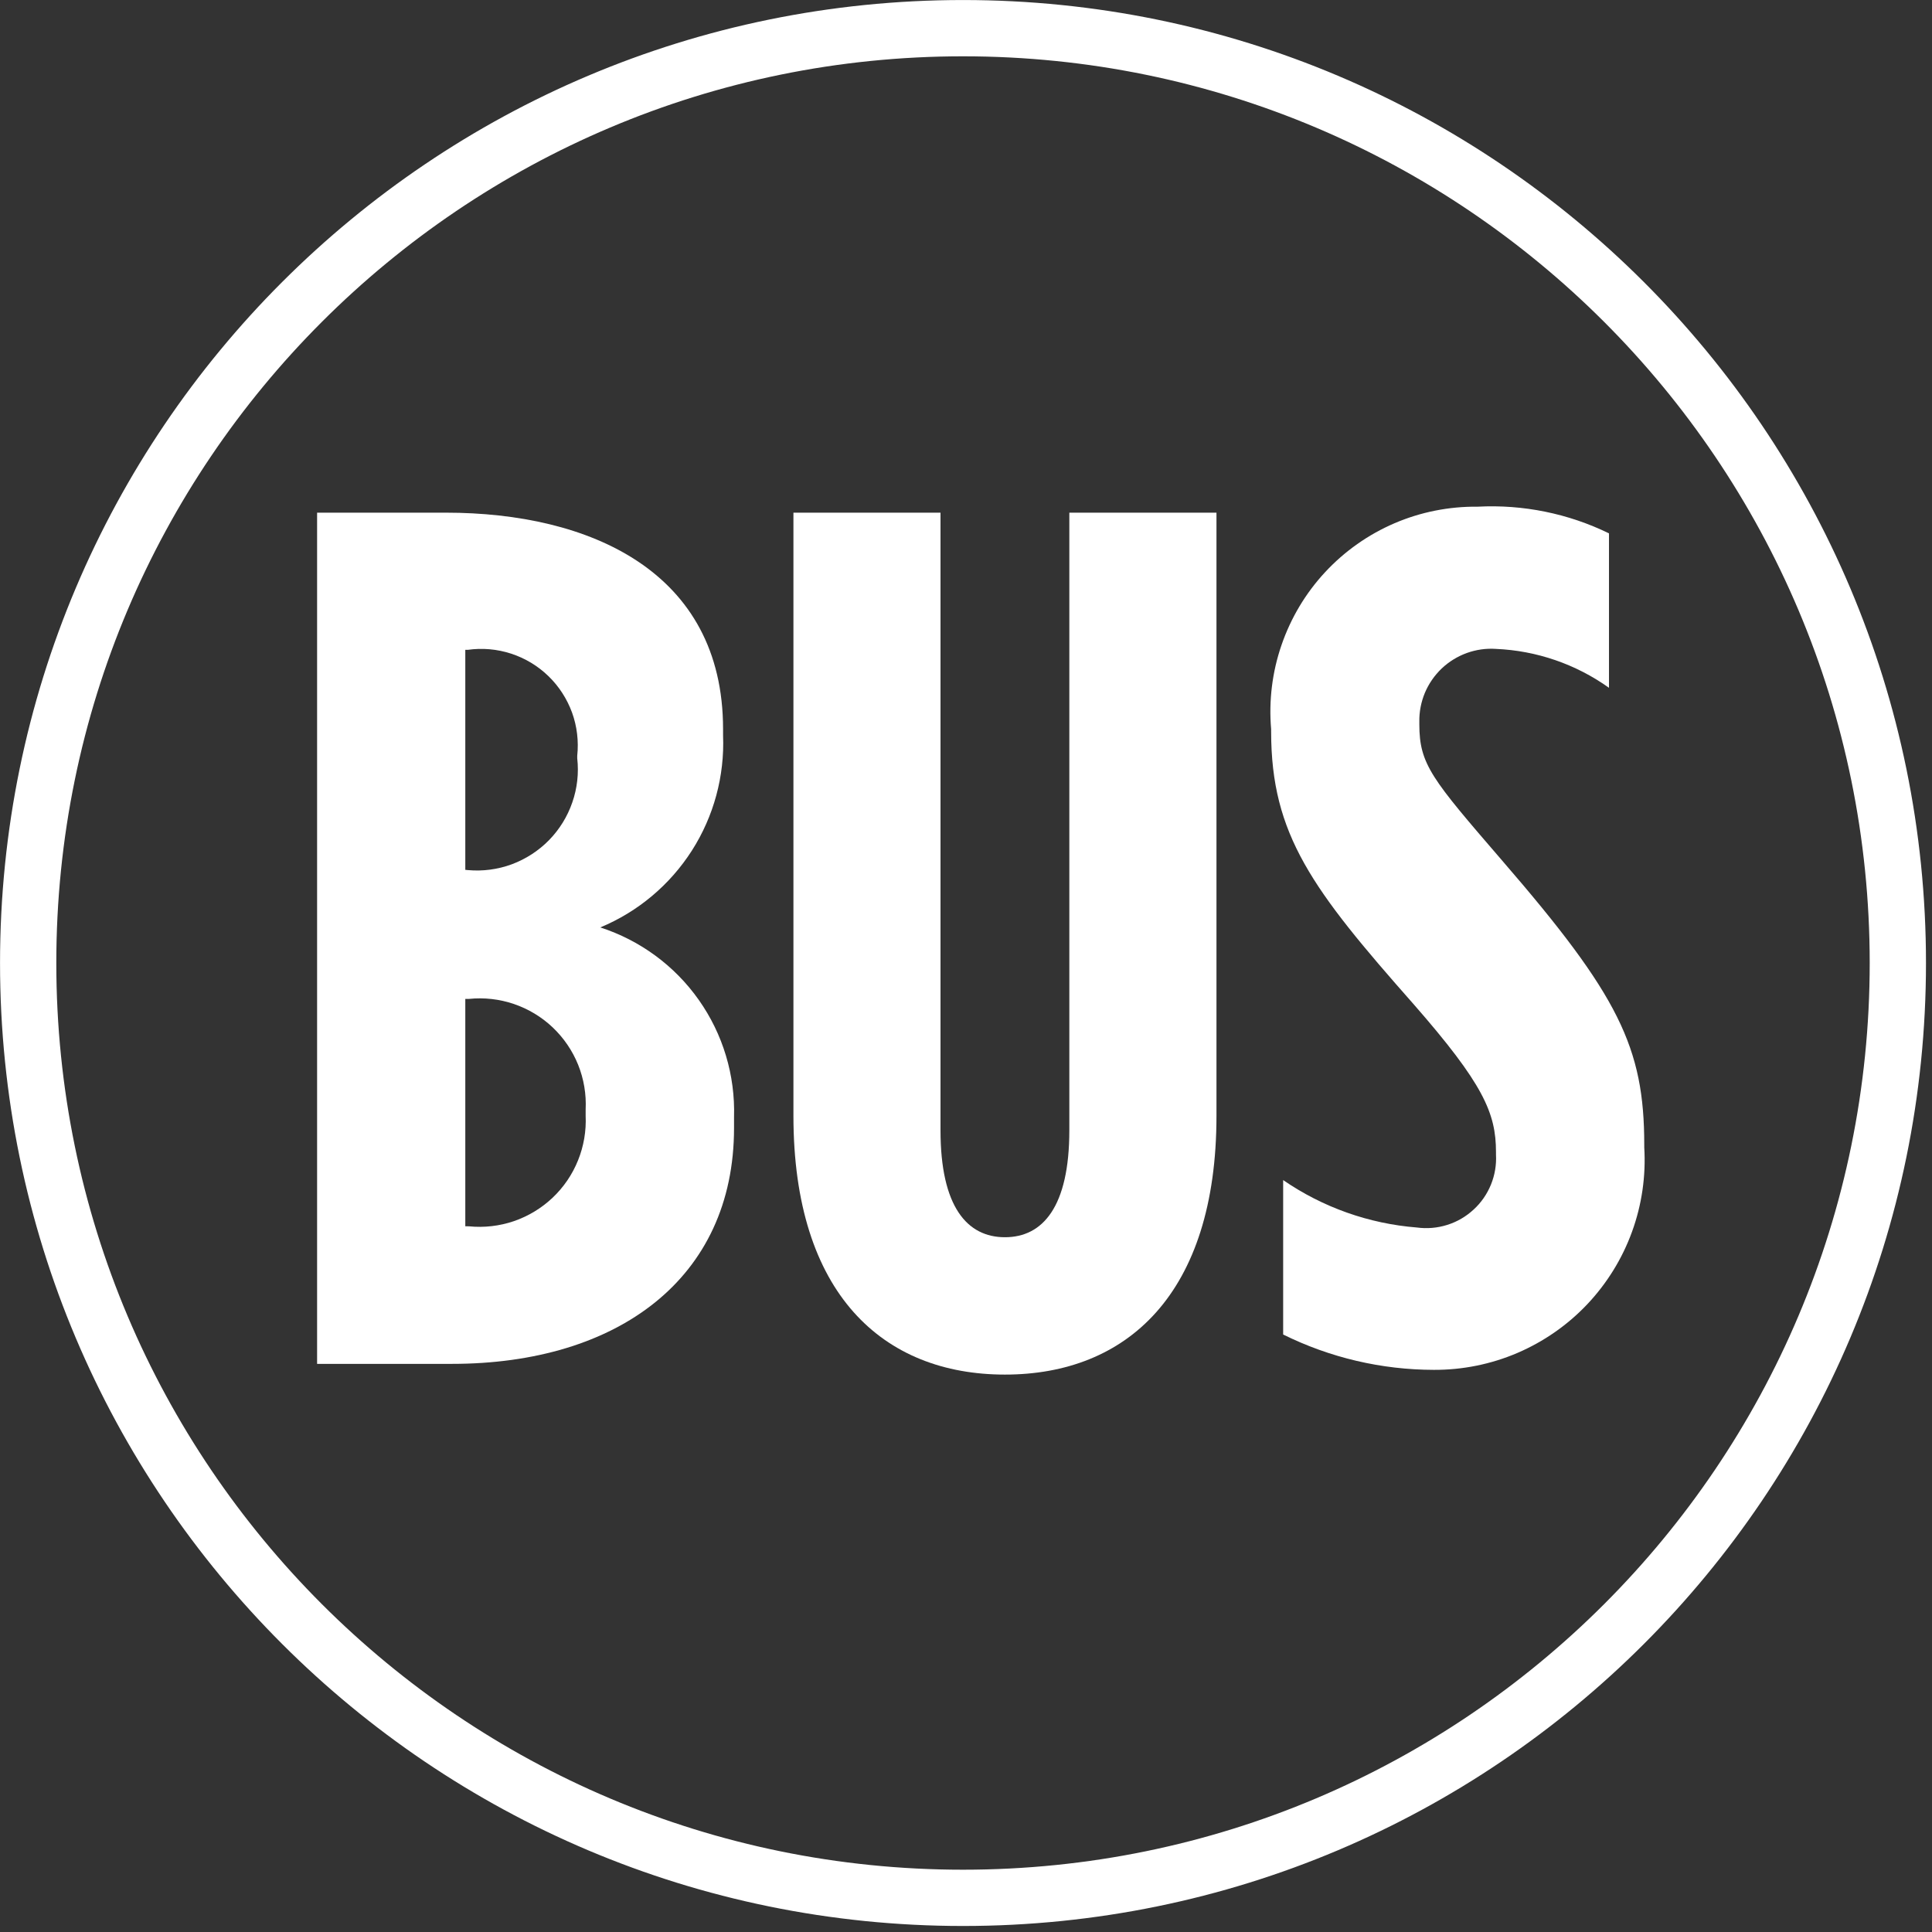
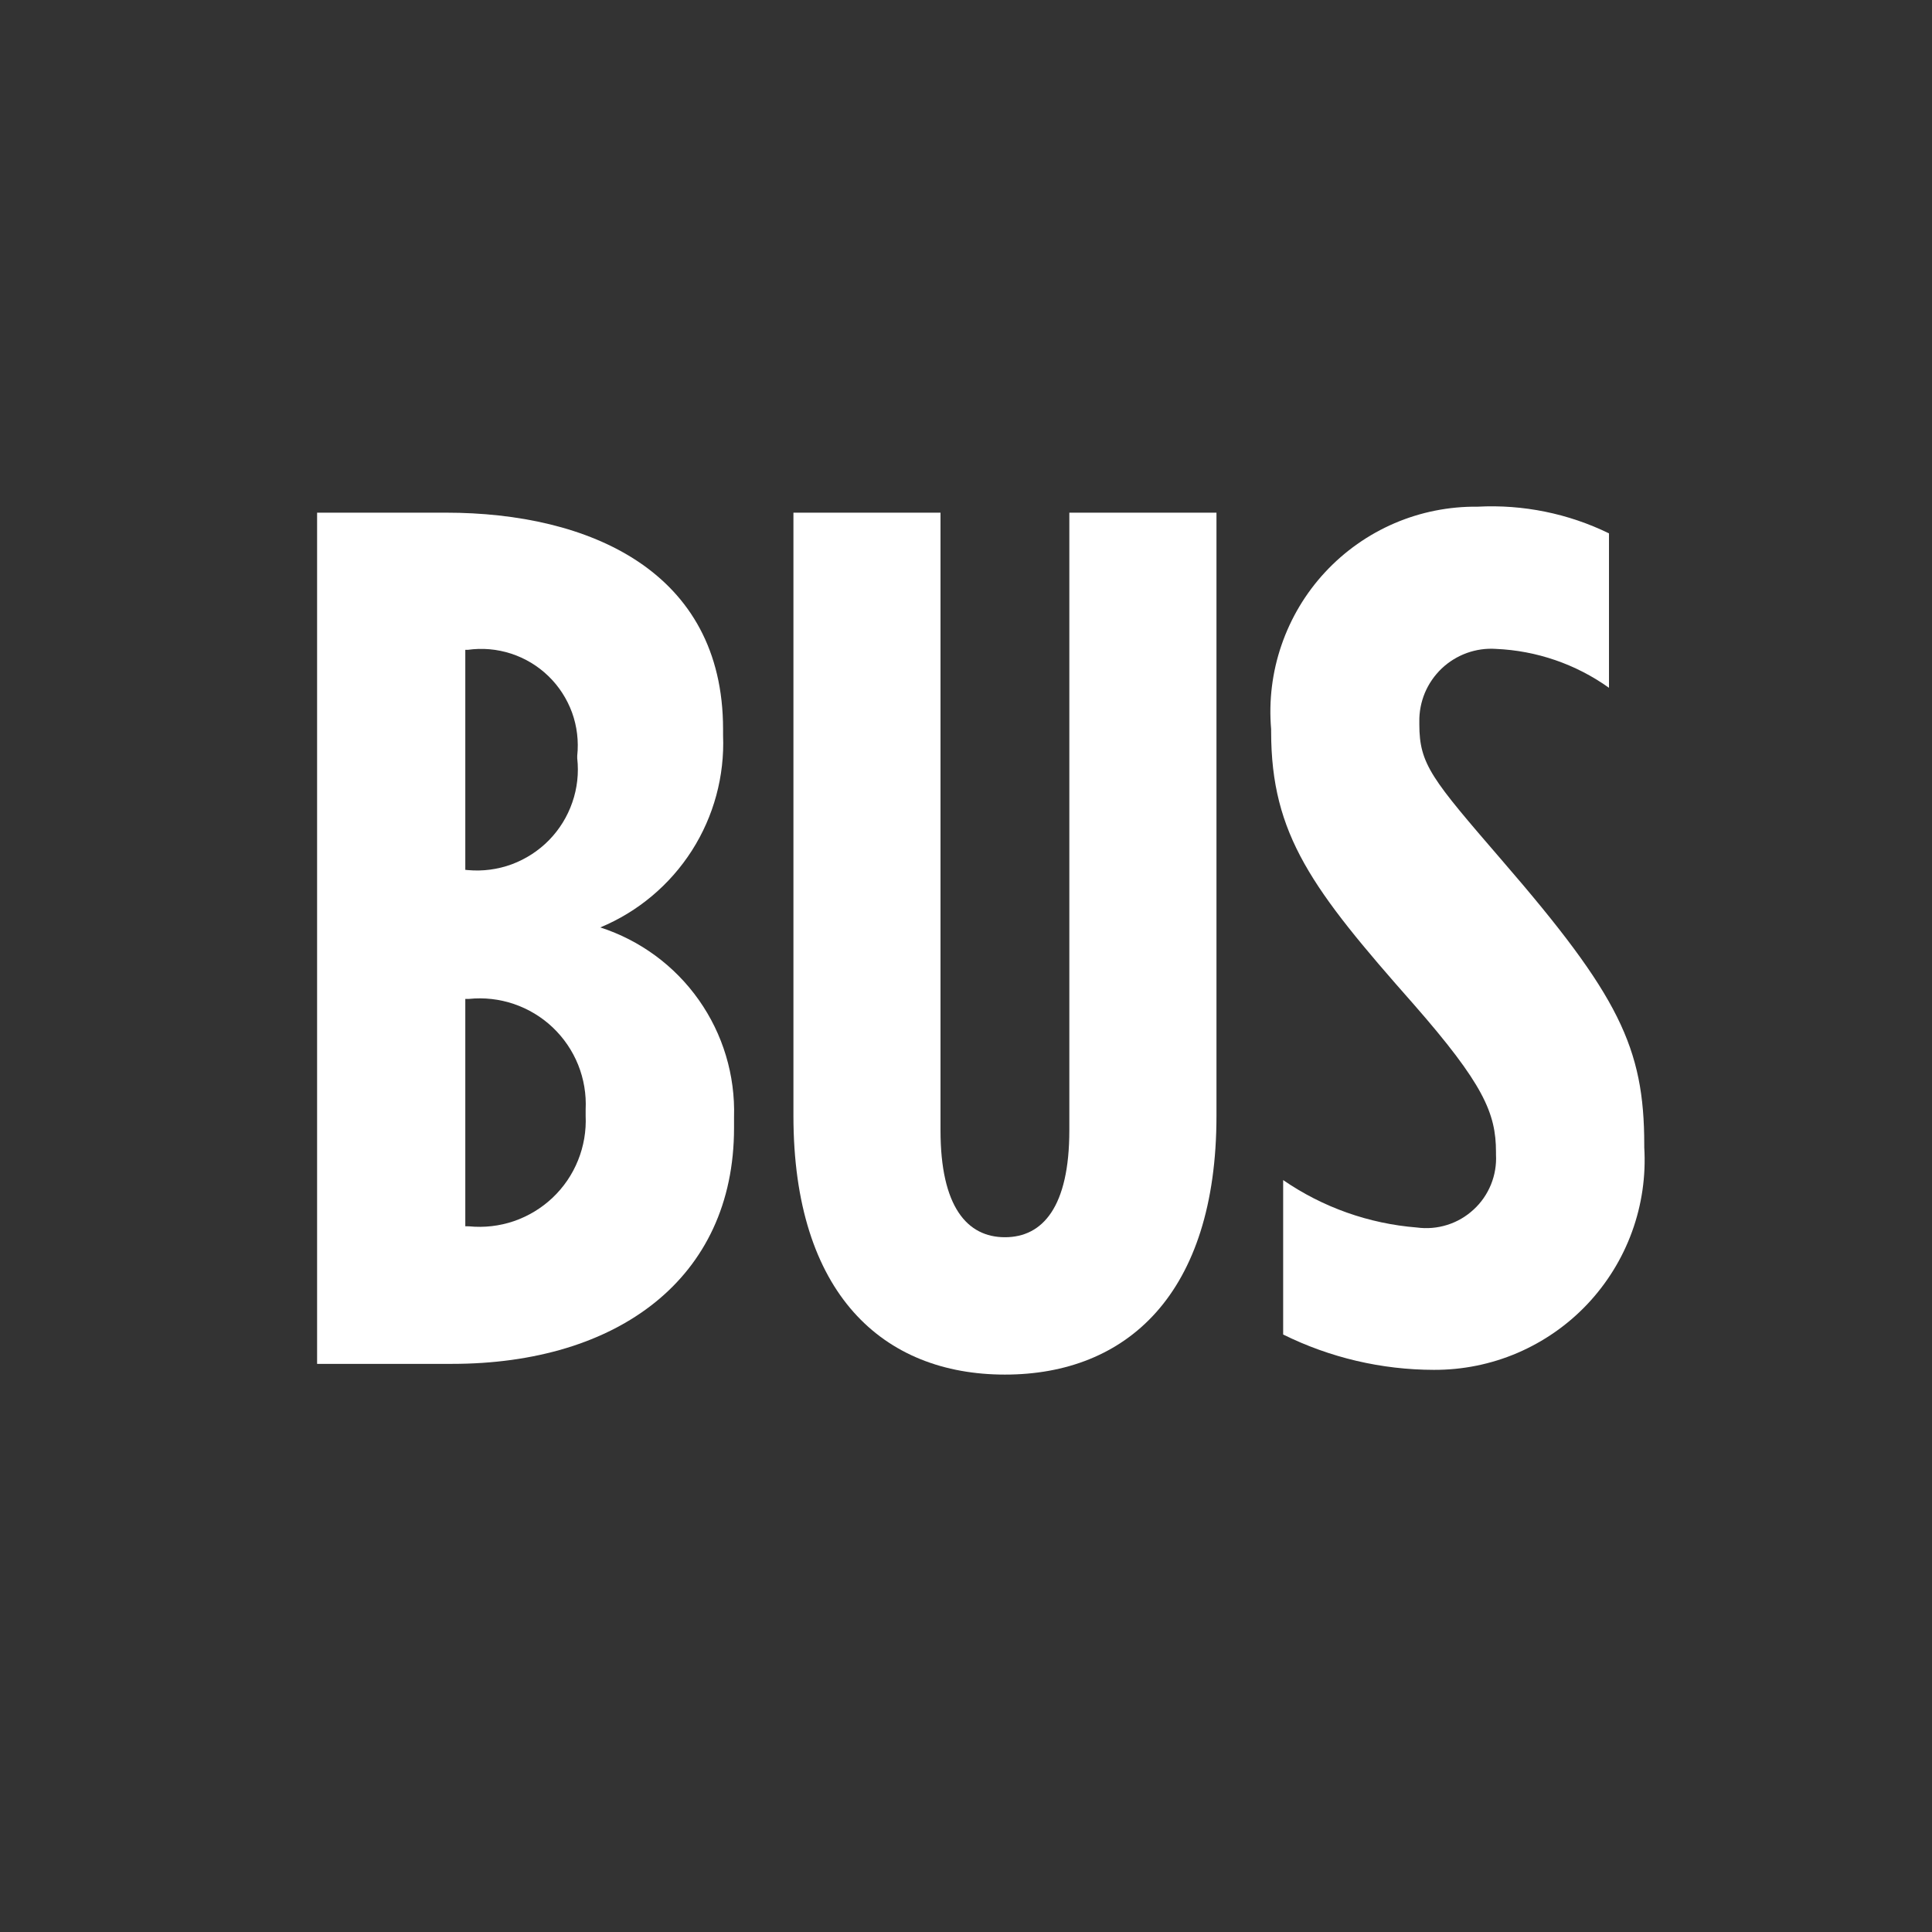
<svg xmlns="http://www.w3.org/2000/svg" width="31" height="31" viewBox="0 0 31 31" fill="none">
  <rect x="0" y="0" width="31" height="31" fill="#333333" stroke="none" />
  <path d="M5.088 8.226H7.154C9.454 8.226 11.602 9.164 11.602 11.699V11.799C11.628 12.453 11.453 13.098 11.101 13.649C10.748 14.2 10.236 14.63 9.632 14.881C10.271 15.088 10.826 15.496 11.213 16.045C11.6 16.593 11.798 17.253 11.778 17.924V18.099C11.778 20.518 9.905 21.884 7.252 21.884H5.088V8.226ZM7.506 13.961C7.745 13.983 7.986 13.951 8.212 13.868C8.437 13.784 8.641 13.652 8.809 13.481C8.977 13.309 9.105 13.102 9.183 12.875C9.262 12.648 9.289 12.406 9.262 12.167V12.127C9.287 11.893 9.259 11.656 9.179 11.434C9.098 11.213 8.969 11.012 8.799 10.848C8.63 10.684 8.425 10.561 8.201 10.488C7.977 10.415 7.739 10.394 7.506 10.427H7.466V13.957L7.506 13.961ZM7.525 19.677C7.769 19.701 8.014 19.673 8.246 19.594C8.478 19.514 8.689 19.386 8.867 19.218C9.045 19.049 9.184 18.845 9.275 18.618C9.367 18.39 9.408 18.147 9.397 17.902V17.802C9.409 17.558 9.368 17.313 9.277 17.086C9.185 16.858 9.046 16.654 8.868 16.485C8.691 16.317 8.478 16.189 8.247 16.11C8.015 16.031 7.769 16.003 7.525 16.028H7.466V19.676L7.525 19.677Z" fill="white" />
  <path d="M12.731 17.902V8.226H15.091V18.136C15.091 19.365 15.519 19.852 16.125 19.852C16.731 19.852 17.158 19.365 17.158 18.136V8.226H19.519V17.902C19.519 20.769 18.075 22.056 16.125 22.056C14.175 22.056 12.731 20.768 12.731 17.902Z" fill="white" />
  <path d="M20.589 21.413V18.935C21.225 19.373 21.965 19.635 22.735 19.696C22.898 19.718 23.064 19.704 23.222 19.654C23.379 19.605 23.523 19.521 23.644 19.409C23.766 19.298 23.861 19.16 23.923 19.008C23.985 18.855 24.013 18.691 24.004 18.526V18.486C24.004 17.862 23.804 17.394 22.677 16.107C21.058 14.274 20.396 13.396 20.396 11.738V11.7C20.357 11.243 20.413 10.783 20.563 10.349C20.712 9.915 20.95 9.517 21.262 9.181C21.575 8.844 21.954 8.577 22.375 8.396C22.797 8.215 23.252 8.125 23.711 8.13C24.438 8.092 25.163 8.239 25.817 8.558V11.036C25.286 10.657 24.656 10.44 24.004 10.412C23.845 10.401 23.685 10.424 23.535 10.478C23.385 10.533 23.248 10.617 23.132 10.727C23.017 10.837 22.925 10.97 22.863 11.117C22.802 11.264 22.771 11.422 22.774 11.582V11.622C22.774 12.266 22.974 12.499 24.101 13.806C25.974 15.971 26.383 16.806 26.383 18.371V18.41C26.411 18.87 26.344 19.331 26.187 19.763C26.03 20.196 25.785 20.592 25.469 20.927C25.152 21.262 24.771 21.527 24.347 21.709C23.924 21.89 23.468 21.982 23.007 21.98C22.168 21.979 21.341 21.785 20.589 21.413V21.413Z" fill="white" />
-   <path d="M15.452 30.452C23.736 30.452 30.452 23.736 30.452 15.452C30.452 7.168 23.736 0.452 15.452 0.452C7.168 0.452 0.452 7.168 0.452 15.452C0.452 23.736 7.168 30.452 15.452 30.452Z" stroke="white" stroke-width="0.903" stroke-miterlimit="10" />
</svg>